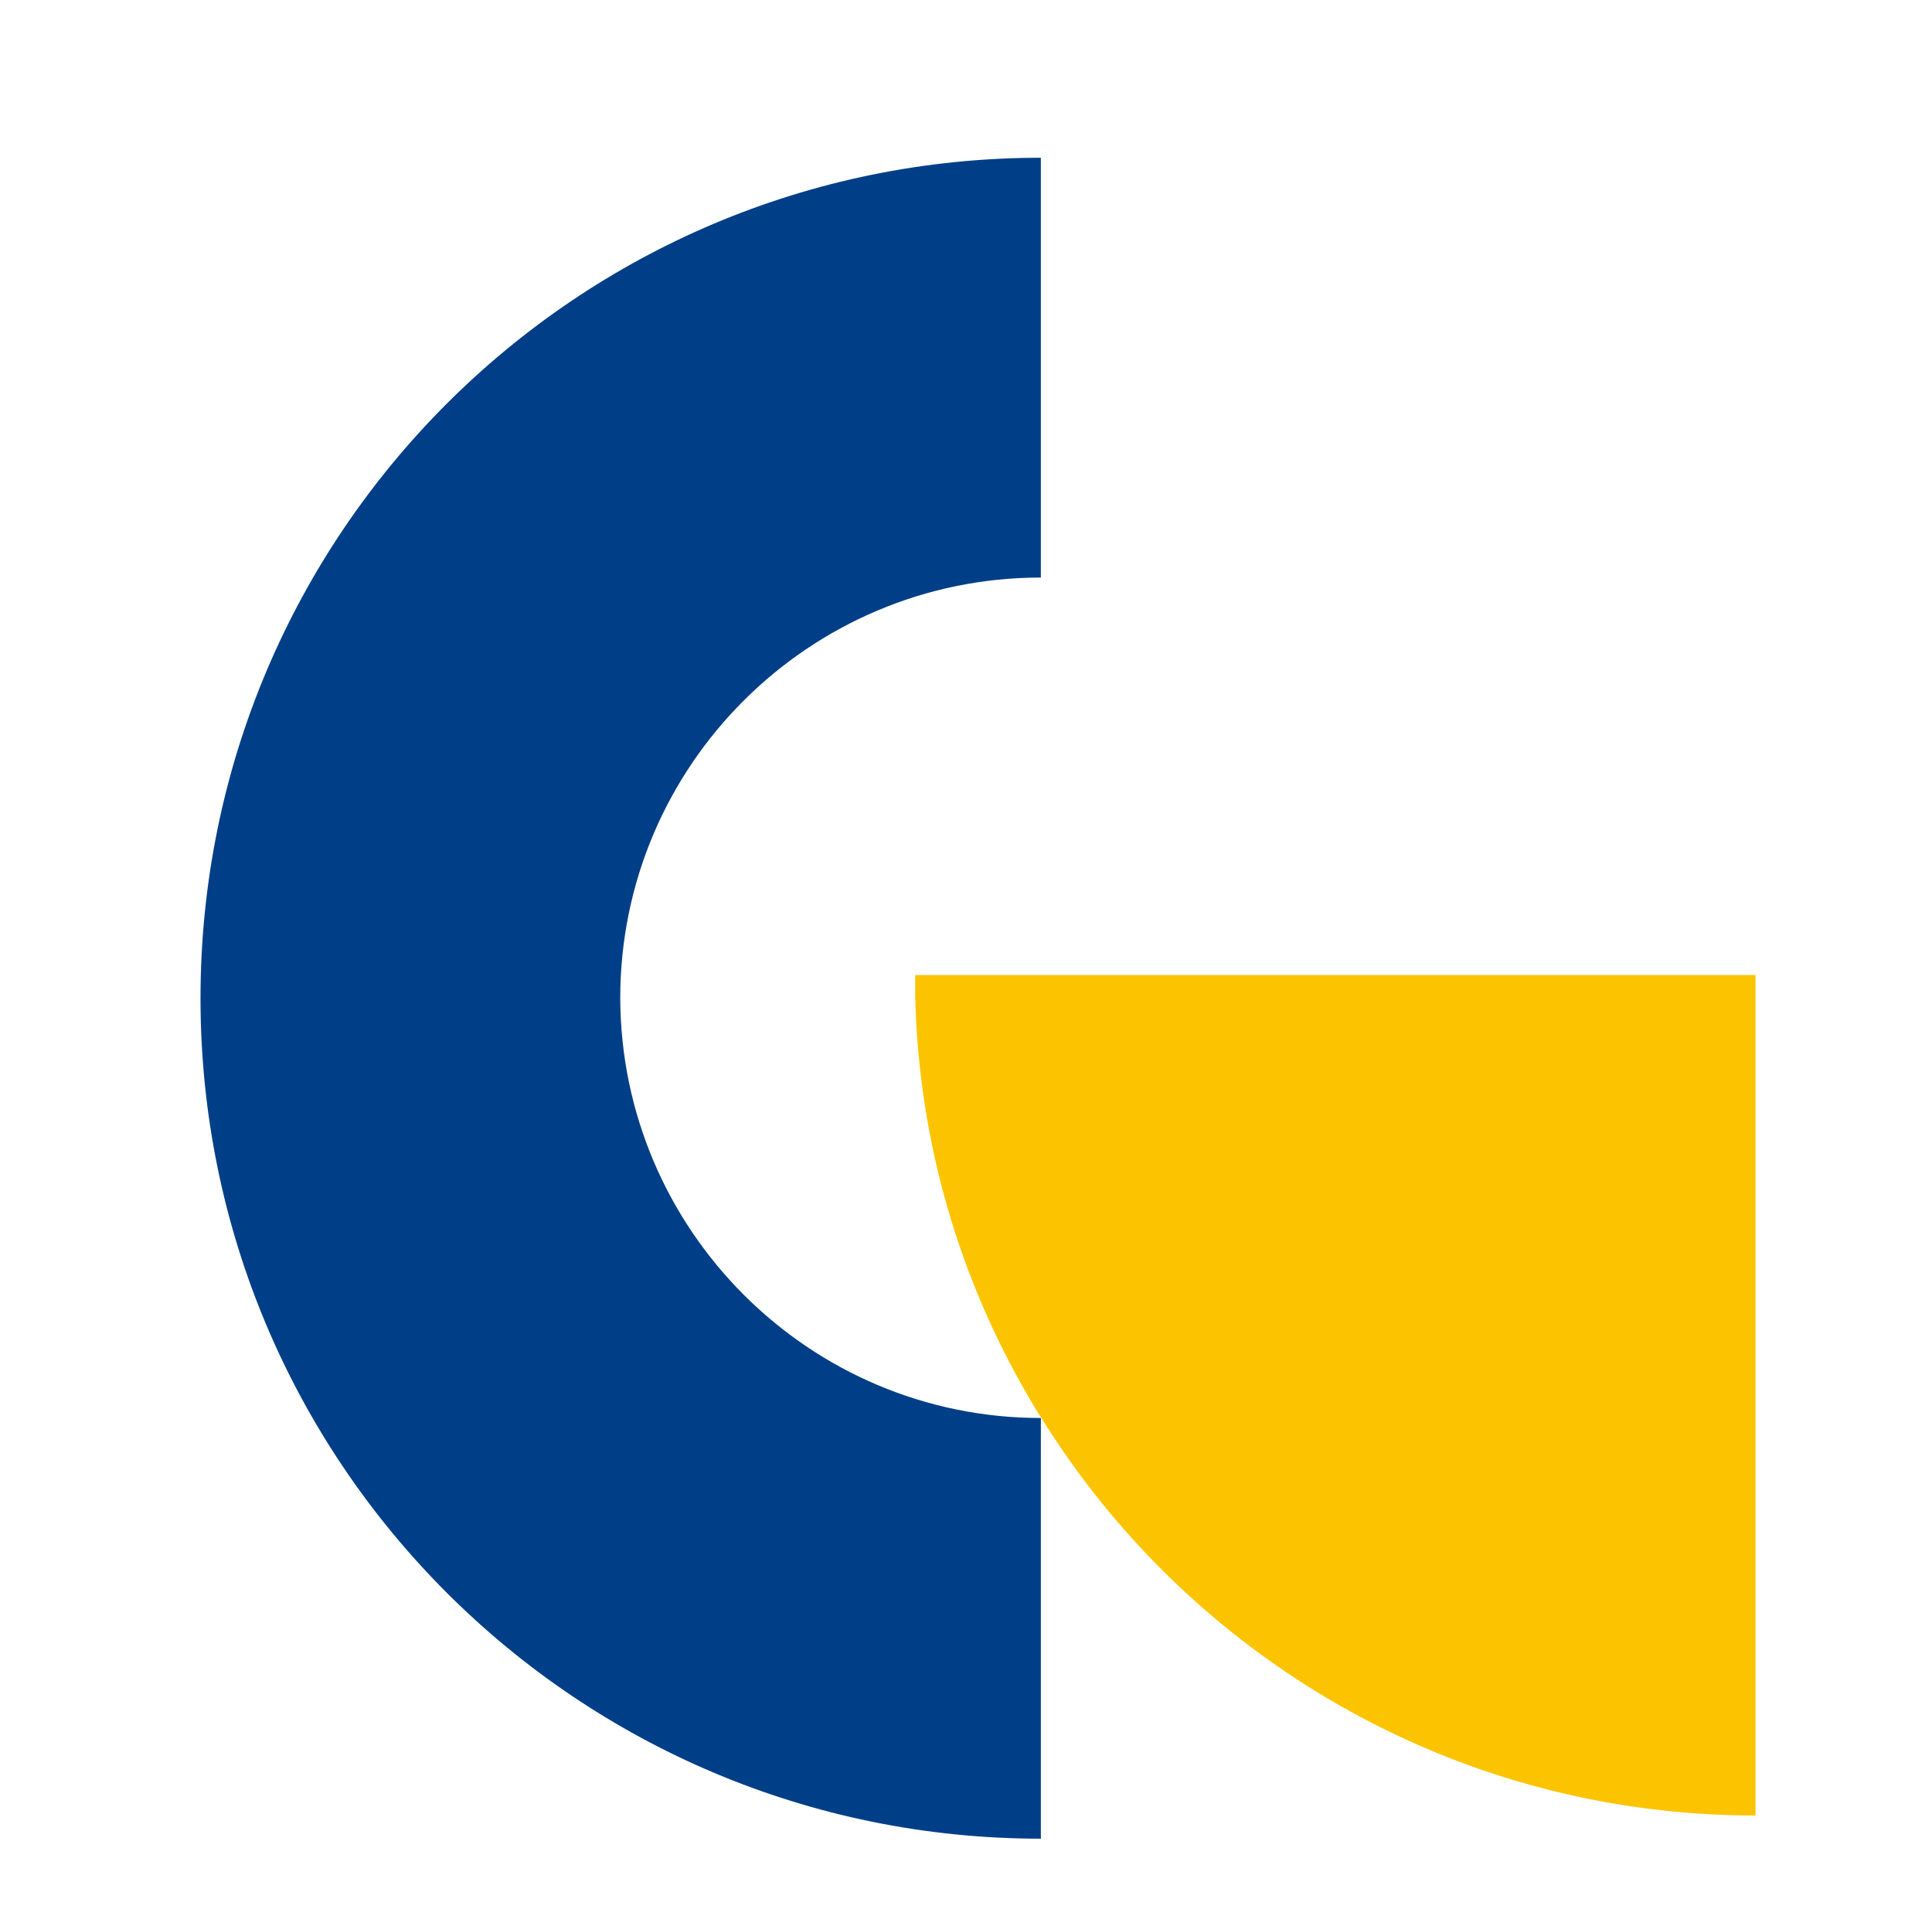
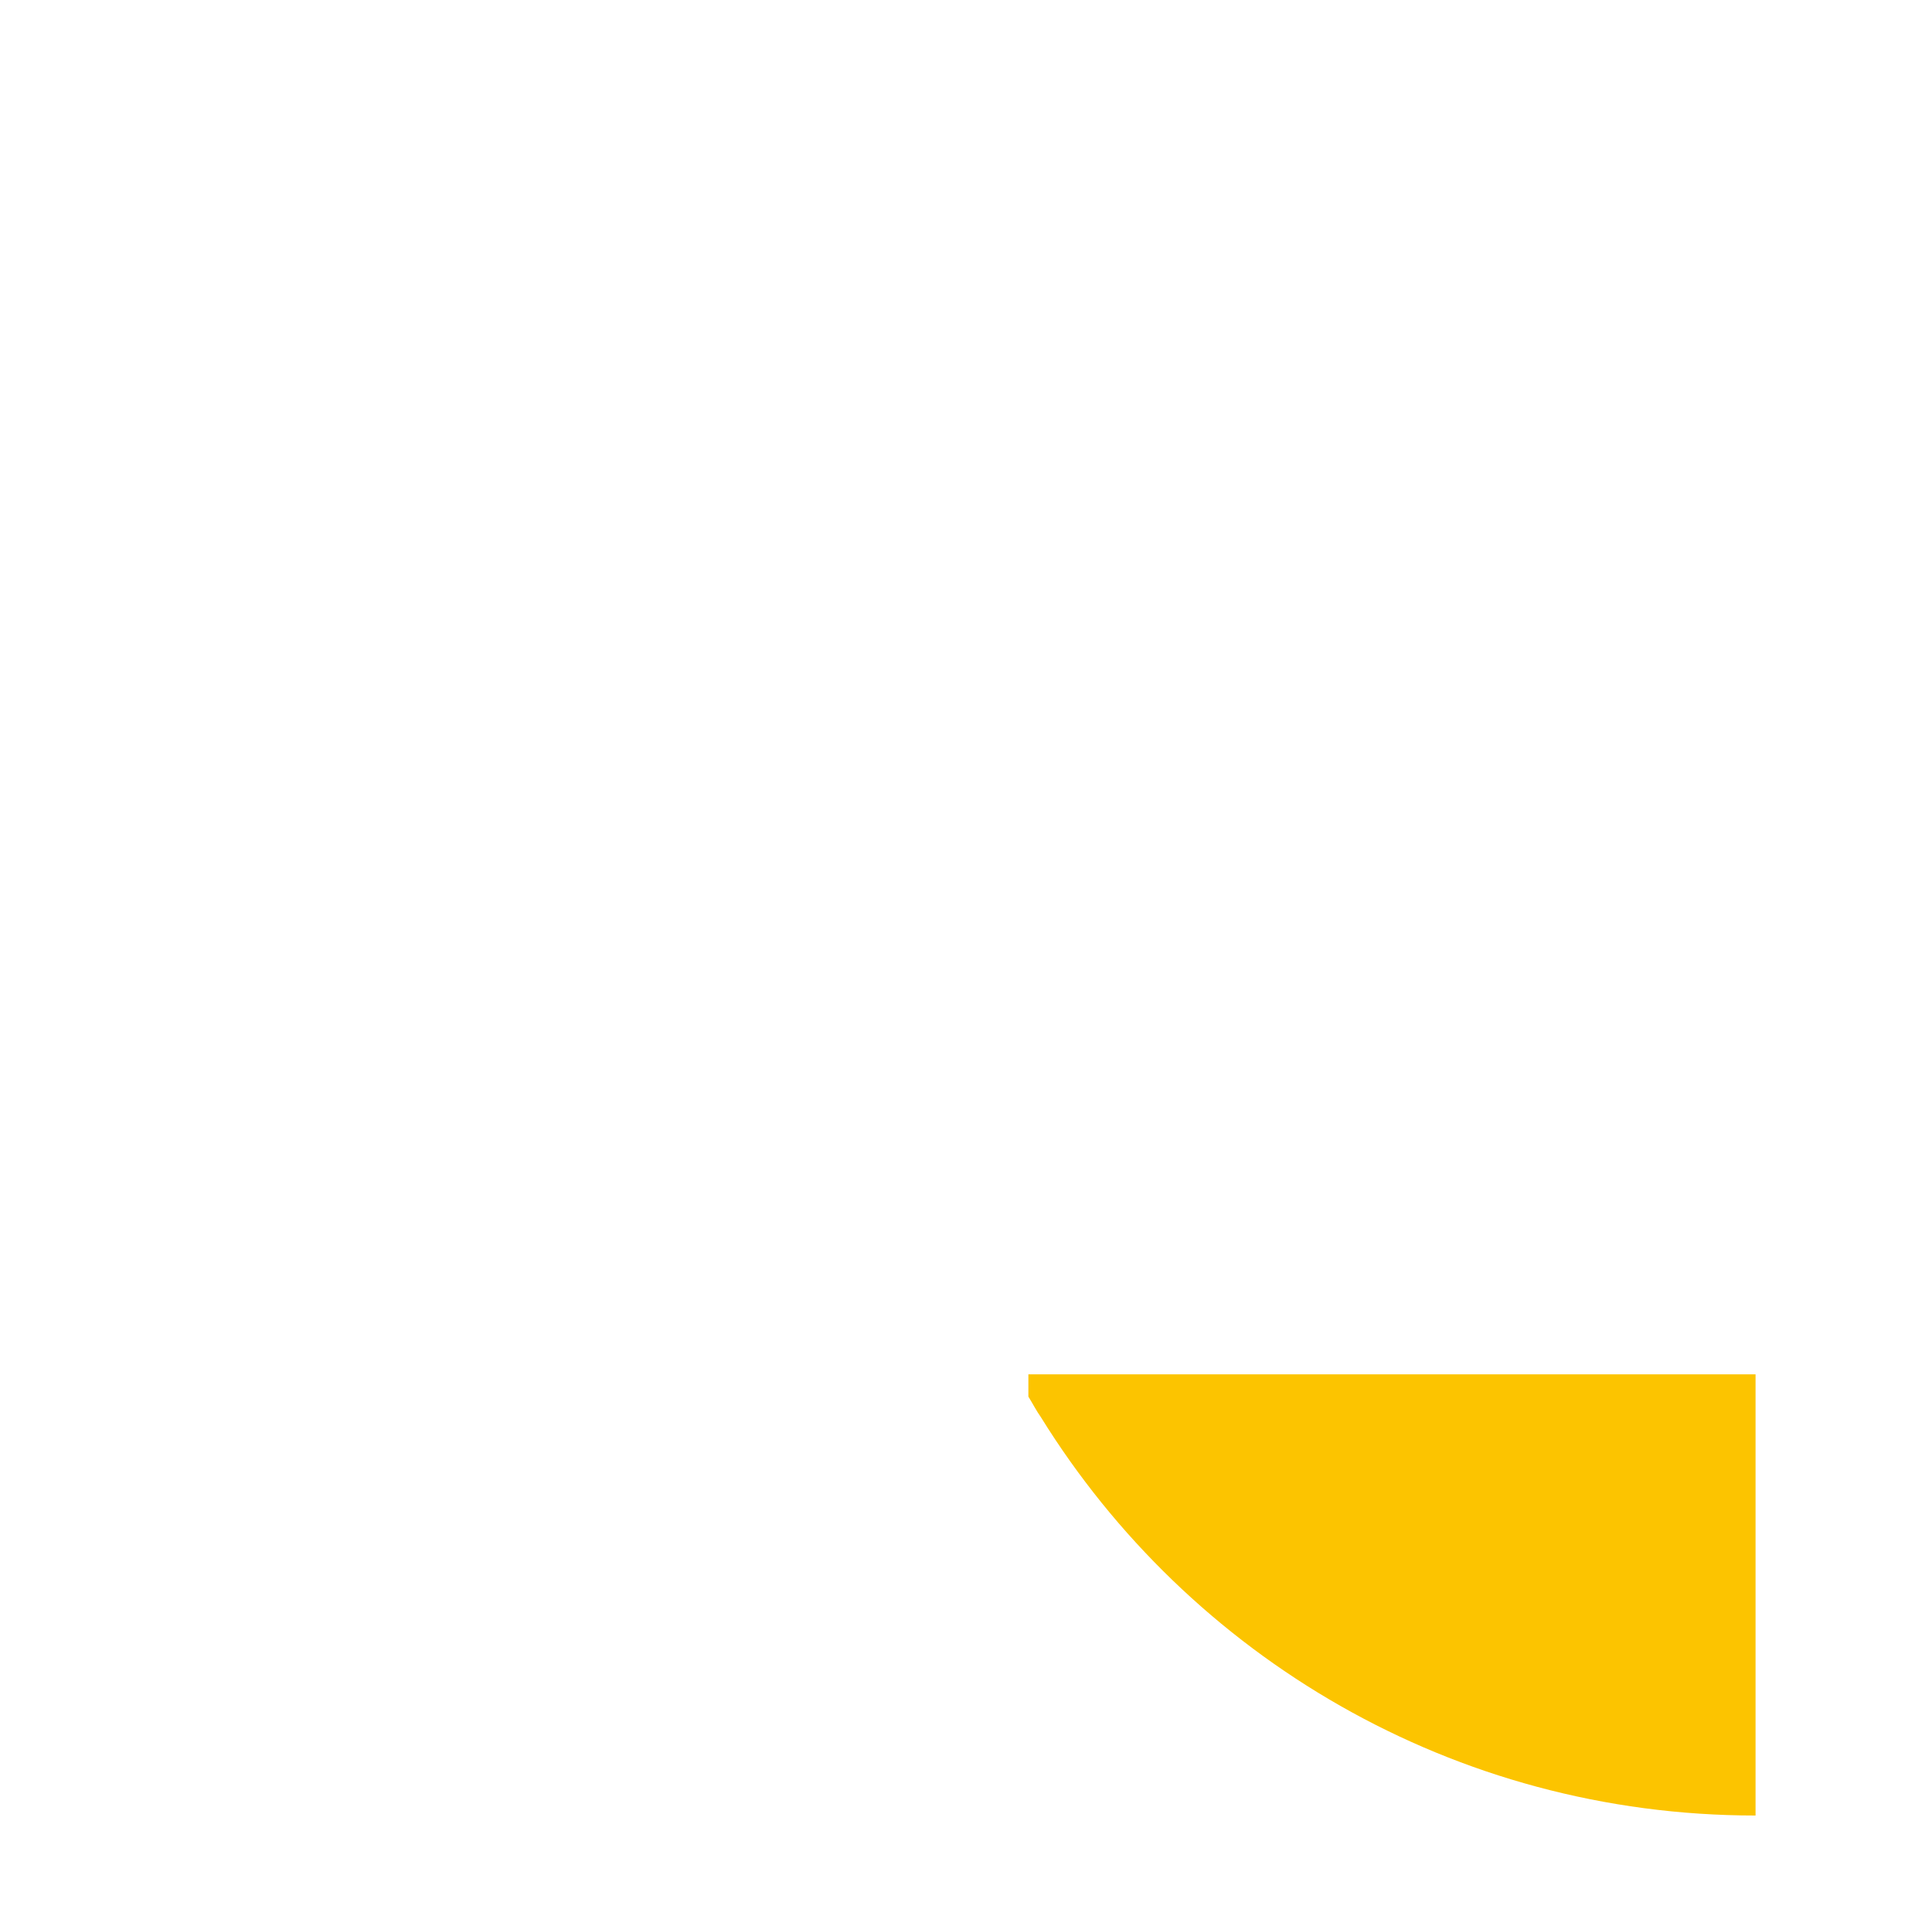
<svg xmlns="http://www.w3.org/2000/svg" version="1.1" id="Layer_1" x="0px" y="0px" viewBox="0 0 216.8 215.8" style="enable-background:new 0 0 216.8 215.8;" xml:space="preserve">
  <style type="text/css">
	.st0{fill:#003F87;}
	.st1{fill:#FCC400;}
	.st2{fill:#01AE9D;}
	.st3{fill:#FFFFFF;}
	.st4{opacity:0.1;}
	.st5{fill:url(#SVGID_1_);}
	.st6{fill:url(#SVGID_00000059285487714115648260000016015320220084071587_);}
	.st7{opacity:0.15;}
	.st8{opacity:0.15;fill:none;stroke:#808080;stroke-width:3;stroke-miterlimit:10;}
	.st9{opacity:0.15;fill:url(#);stroke:#B3B3B3;stroke-width:3;stroke-miterlimit:10;}
	.st10{opacity:0.2;}
	.st11{opacity:0.2;fill:url(#);stroke:#B3B3B3;stroke-width:3;stroke-miterlimit:10;}
	.st12{fill:url(#);}
	.st13{fill:url(#);stroke:#B3B3B3;stroke-width:3;stroke-miterlimit:10;}
	.st14{fill:url(#SVGID_00000134238465491352499150000001911320144670719904_);}
	.st15{fill:url(#SVGID_00000004542703446452425280000017179638977330664879_);}
	.st16{fill:none;stroke:#FFFFFF;stroke-miterlimit:10;}
	.st17{fill:url(#SVGID_00000171703431830892356550000017971427680424691903_);}
	.st18{fill:url(#SVGID_00000162313453294850571150000014478469439026607751_);}
	.st19{fill:url(#SVGID_00000115514614371093558000000008421499037908347835_);}
	.st20{fill:url(#SVGID_00000000910569156666267340000014158336730917848200_);}
	.st21{fill:url(#SVGID_00000099660474725380111280000008426183180469823935_);}
	.st22{fill:url(#SVGID_00000159463219463156211030000014063644972603899815_);}
	.st23{fill:url(#SVGID_00000075156926140820919990000005158252698253645971_);}
	.st24{fill:none;stroke:#2E5191;stroke-miterlimit:10;}
	.st25{fill:url(#SVGID_00000102537416967538009620000013989497010885580214_);}
	.st26{fill:url(#SVGID_00000135658571137286086100000015238896348938982583_);}
	.st27{opacity:9.000000e-02;fill:#DE2080;}
	.st28{fill:#EBEBEB;}
	.st29{fill:none;stroke:#DE2080;stroke-width:0.478;stroke-dasharray:4.725,4.725;}
	.st30{fill:none;stroke:#DE2080;stroke-width:0.632;stroke-dasharray:6.314,6.314;}
	.st31{fill:none;stroke:#DE2080;stroke-width:0.666;stroke-dasharray:6.649,6.649;}
	.st32{fill:none;stroke:#DE2080;stroke-width:0.698;stroke-dasharray:6.991,6.991;}
	.st33{fill:none;stroke:#DE2080;stroke-width:0.988;}
	.st34{fill:#DE2080;}
	.st35{fill:none;stroke:#DE2080;stroke-width:7.584;}
	.st36{fill:url(#SVGID_00000178169216071972774400000007254020862994061496_);}
	.st37{fill:url(#SVGID_00000182497855770108310210000015729988724141303203_);}
	.st38{fill:none;stroke:#003F87;stroke-miterlimit:10;}
	.st39{fill:none;stroke:#DD2080;stroke-width:0.662;stroke-dasharray:7.02,7.02;}
	.st40{fill:none;stroke:#DD2080;stroke-width:0.662;stroke-dasharray:6.204,6.204;}
	.st41{fill:none;stroke:#DD2080;stroke-width:0.662;}
	.st42{fill:url(#SVGID_00000016764735204597666790000005673486779115838082_);}
	.st43{fill:url(#SVGID_00000157278264880985141860000009901113760660900995_);}
	.st44{fill:#606060;}
	.st45{fill:none;stroke:#DD0613;stroke-width:1.626;stroke-miterlimit:10;}
	.st46{fill:none;stroke:#2DA666;stroke-width:1.626;stroke-miterlimit:10;}
	.st47{fill:none;stroke:#B3B3B3;stroke-dasharray:7.02,7.02;}
	.st48{opacity:0.5;}
	.st49{fill:url(#SVGID_00000067197459020554296570000008393874302283007623_);}
	.st50{fill:url(#SVGID_00000095315889010417174360000010912093957932712073_);}
	.st51{fill:url(#SVGID_00000021840895915040743900000013495701598180061373_);}
	.st52{fill:url(#SVGID_00000103228931112474443360000008302758537729363345_);}
	.st53{fill:url(#SVGID_00000164483460094342682590000000648083277282806970_);}
	.st54{fill:url(#SVGID_00000157269721051627281880000009416158692737703823_);}
	.st55{fill:url(#SVGID_00000167380331003112082220000002828899548819524502_);}
	.st56{fill:url(#SVGID_00000134931546650618390900000001980428682016336034_);}
	.st57{fill:#FB3E0B;}
	.st58{fill:#EBEBEC;}
	.st59{fill:none;stroke:#F15A29;stroke-width:0.222;stroke-miterlimit:10;}
	.st60{clip-path:url(#SVGID_00000035531359769684620510000010591599655133457819_);fill:#EBEBEC;}
	
		.st61{clip-path:url(#SVGID_00000035531359769684620510000010591599655133457819_);fill:none;stroke:#F15A29;stroke-width:0.222;stroke-miterlimit:10;}
	
		.st62{clip-path:url(#SVGID_00000001645327731294893380000005668474811098955673_);fill:none;stroke:#F15A29;stroke-width:0.222;stroke-miterlimit:10;}
	
		.st63{clip-path:url(#SVGID_00000034771572390302854640000007692897764201998978_);fill:none;stroke:#F15A29;stroke-width:0.222;stroke-miterlimit:10;}
	.st64{clip-path:url(#SVGID_00000180325504223853182430000006269306975952940712_);fill:#EBEBEC;}
	
		.st65{clip-path:url(#SVGID_00000180325504223853182430000006269306975952940712_);fill:none;stroke:#F15A29;stroke-width:0.222;stroke-miterlimit:10;}
	.st66{fill:none;stroke:#F15A29;stroke-miterlimit:10;}
	.st67{fill:none;stroke:#F15A29;stroke-width:0.5;stroke-miterlimit:10;}
</style>
  <g>
-     <path class="st0" d="M116.8,64.8V17.7c-52.1,0-94.3,42.2-94.3,94.3v0c0,52.1,42.2,94.3,94.3,94.3v-47.2c-26,0-47.1-21.1-47.2-47.1   v0C69.6,85.9,90.8,64.8,116.8,64.8z" />
-     <path class="st1" d="M197,109.4v94.3c-33.9,0-63.6-17.9-80.2-44.7c-0.5-0.7-0.9-1.5-1.4-2.3c-7.7-13.2-12.3-28.5-12.7-44.8v0   c0-0.8,0-1.7,0-2.5H197z" />
+     <path class="st1" d="M197,109.4v94.3c-33.9,0-63.6-17.9-80.2-44.7c-0.5-0.7-0.9-1.5-1.4-2.3v0   c0-0.8,0-1.7,0-2.5H197z" />
  </g>
</svg>